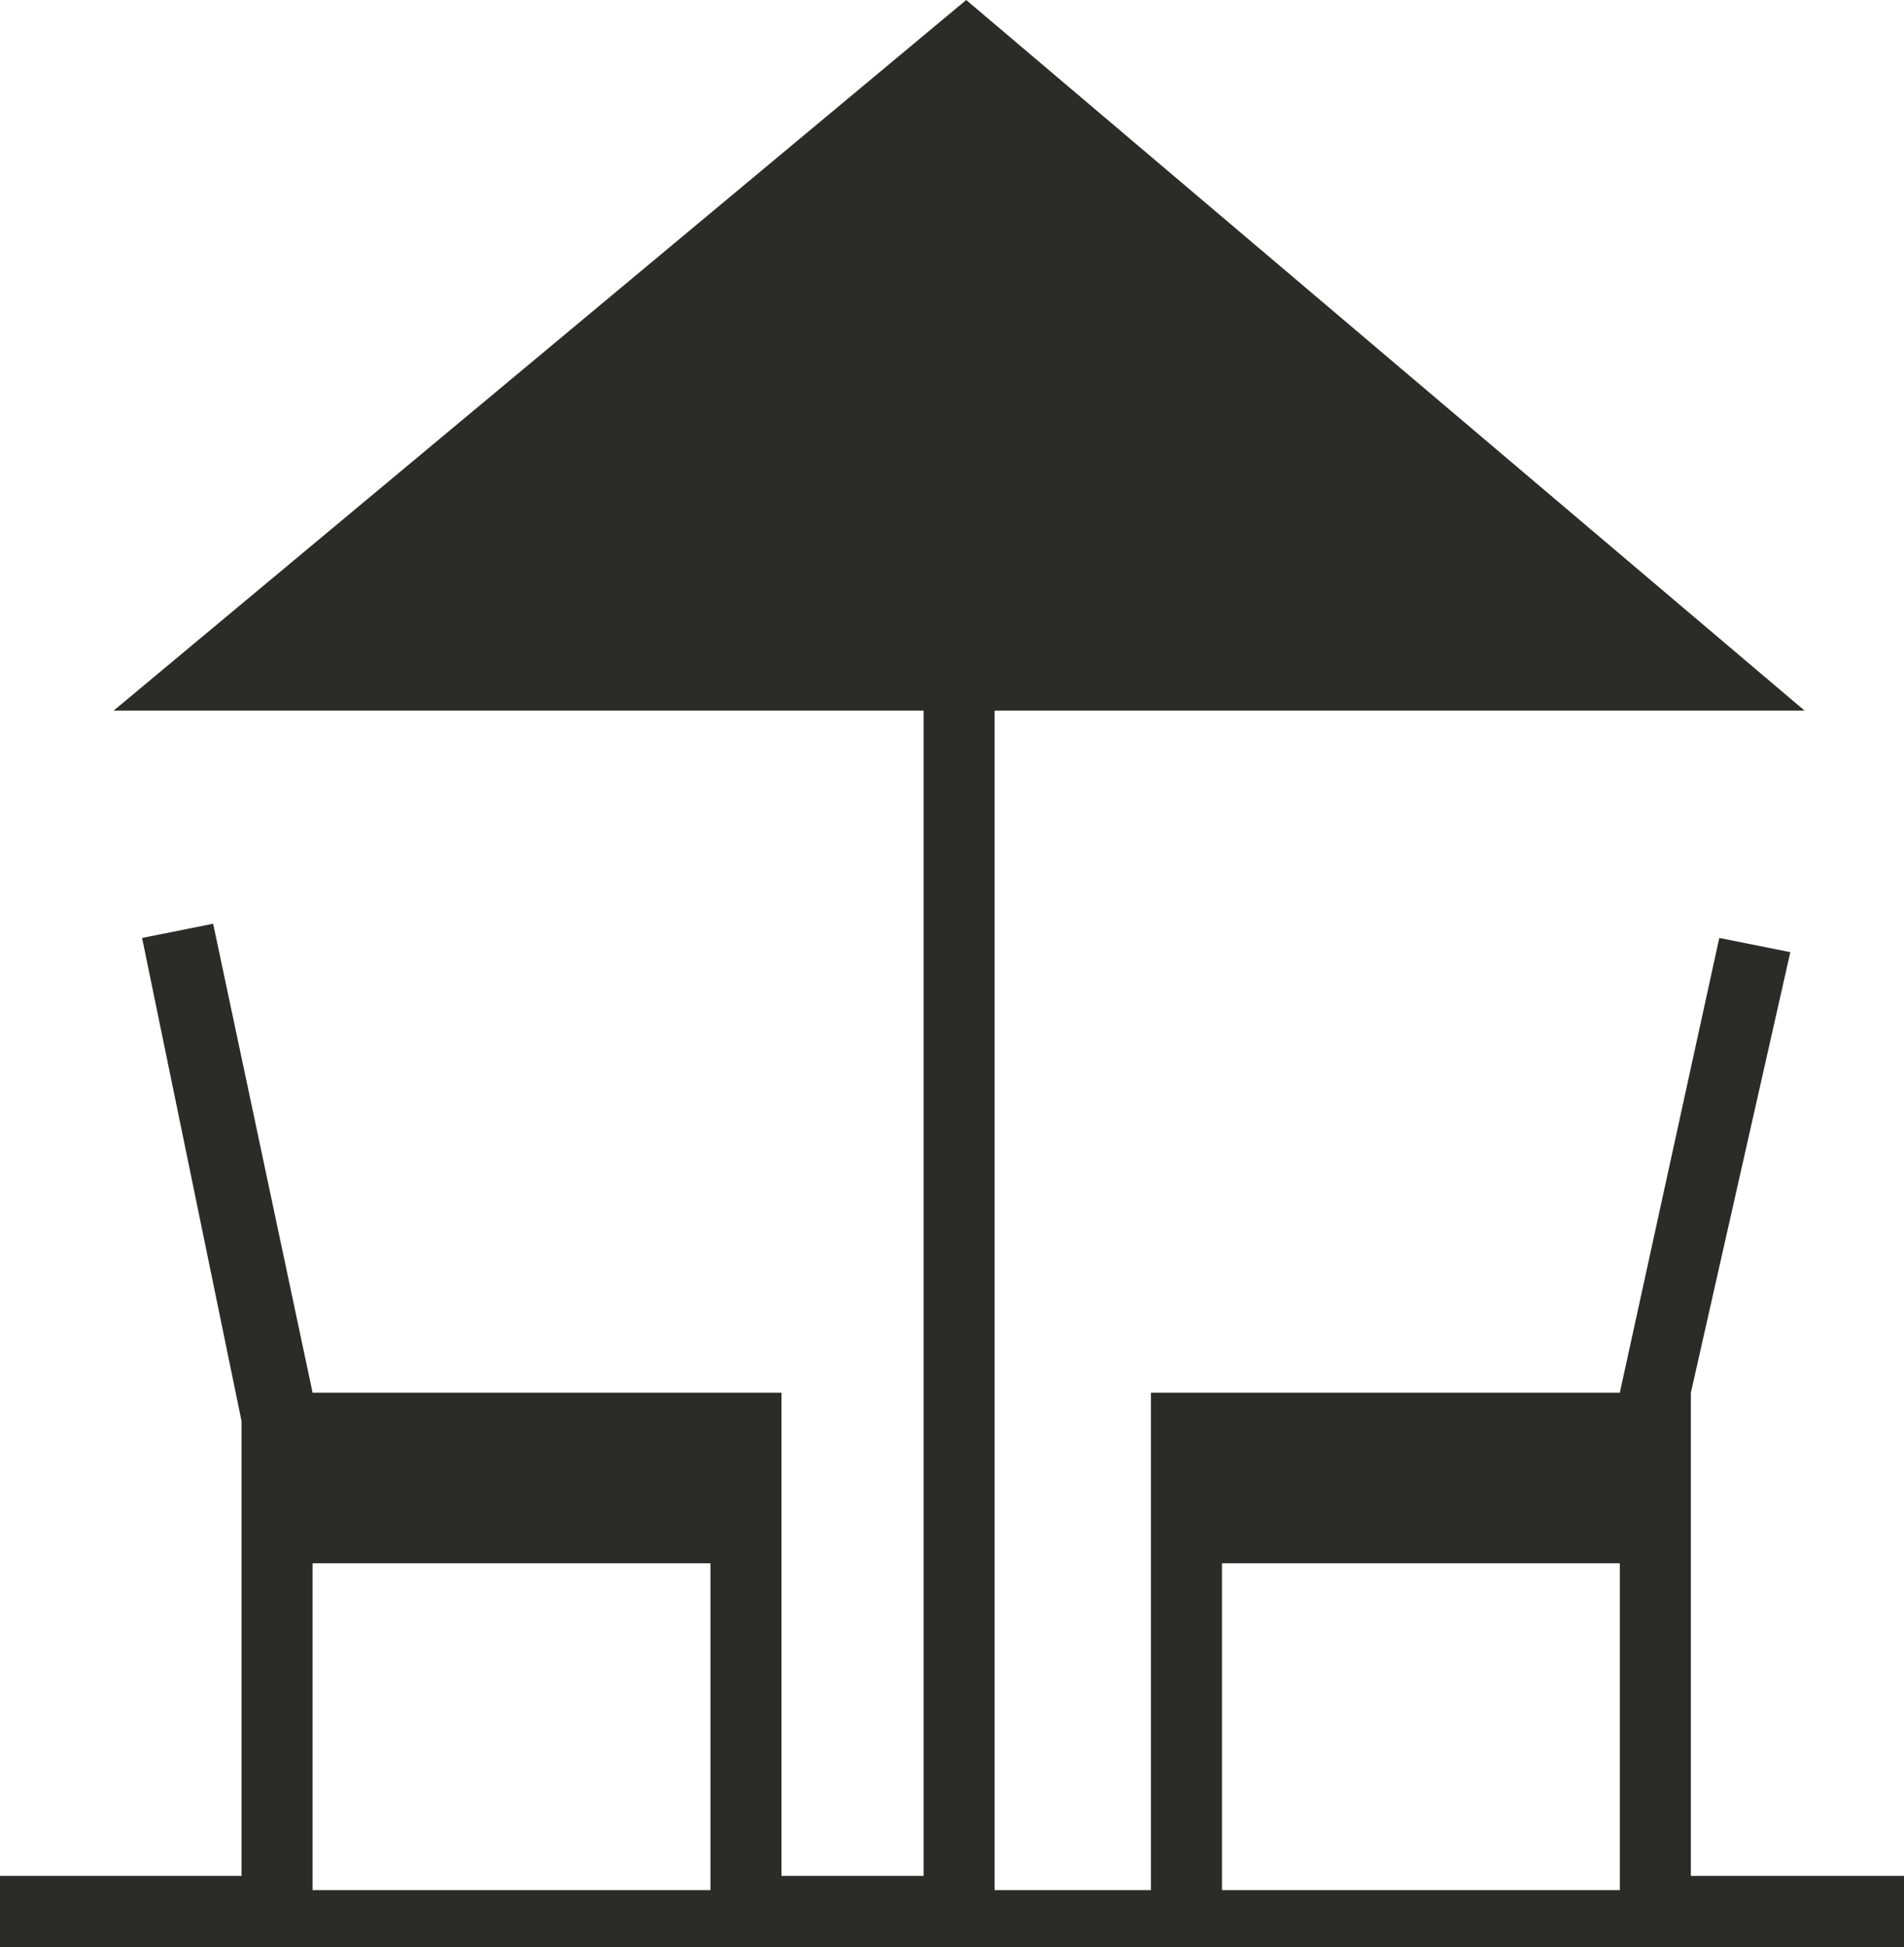
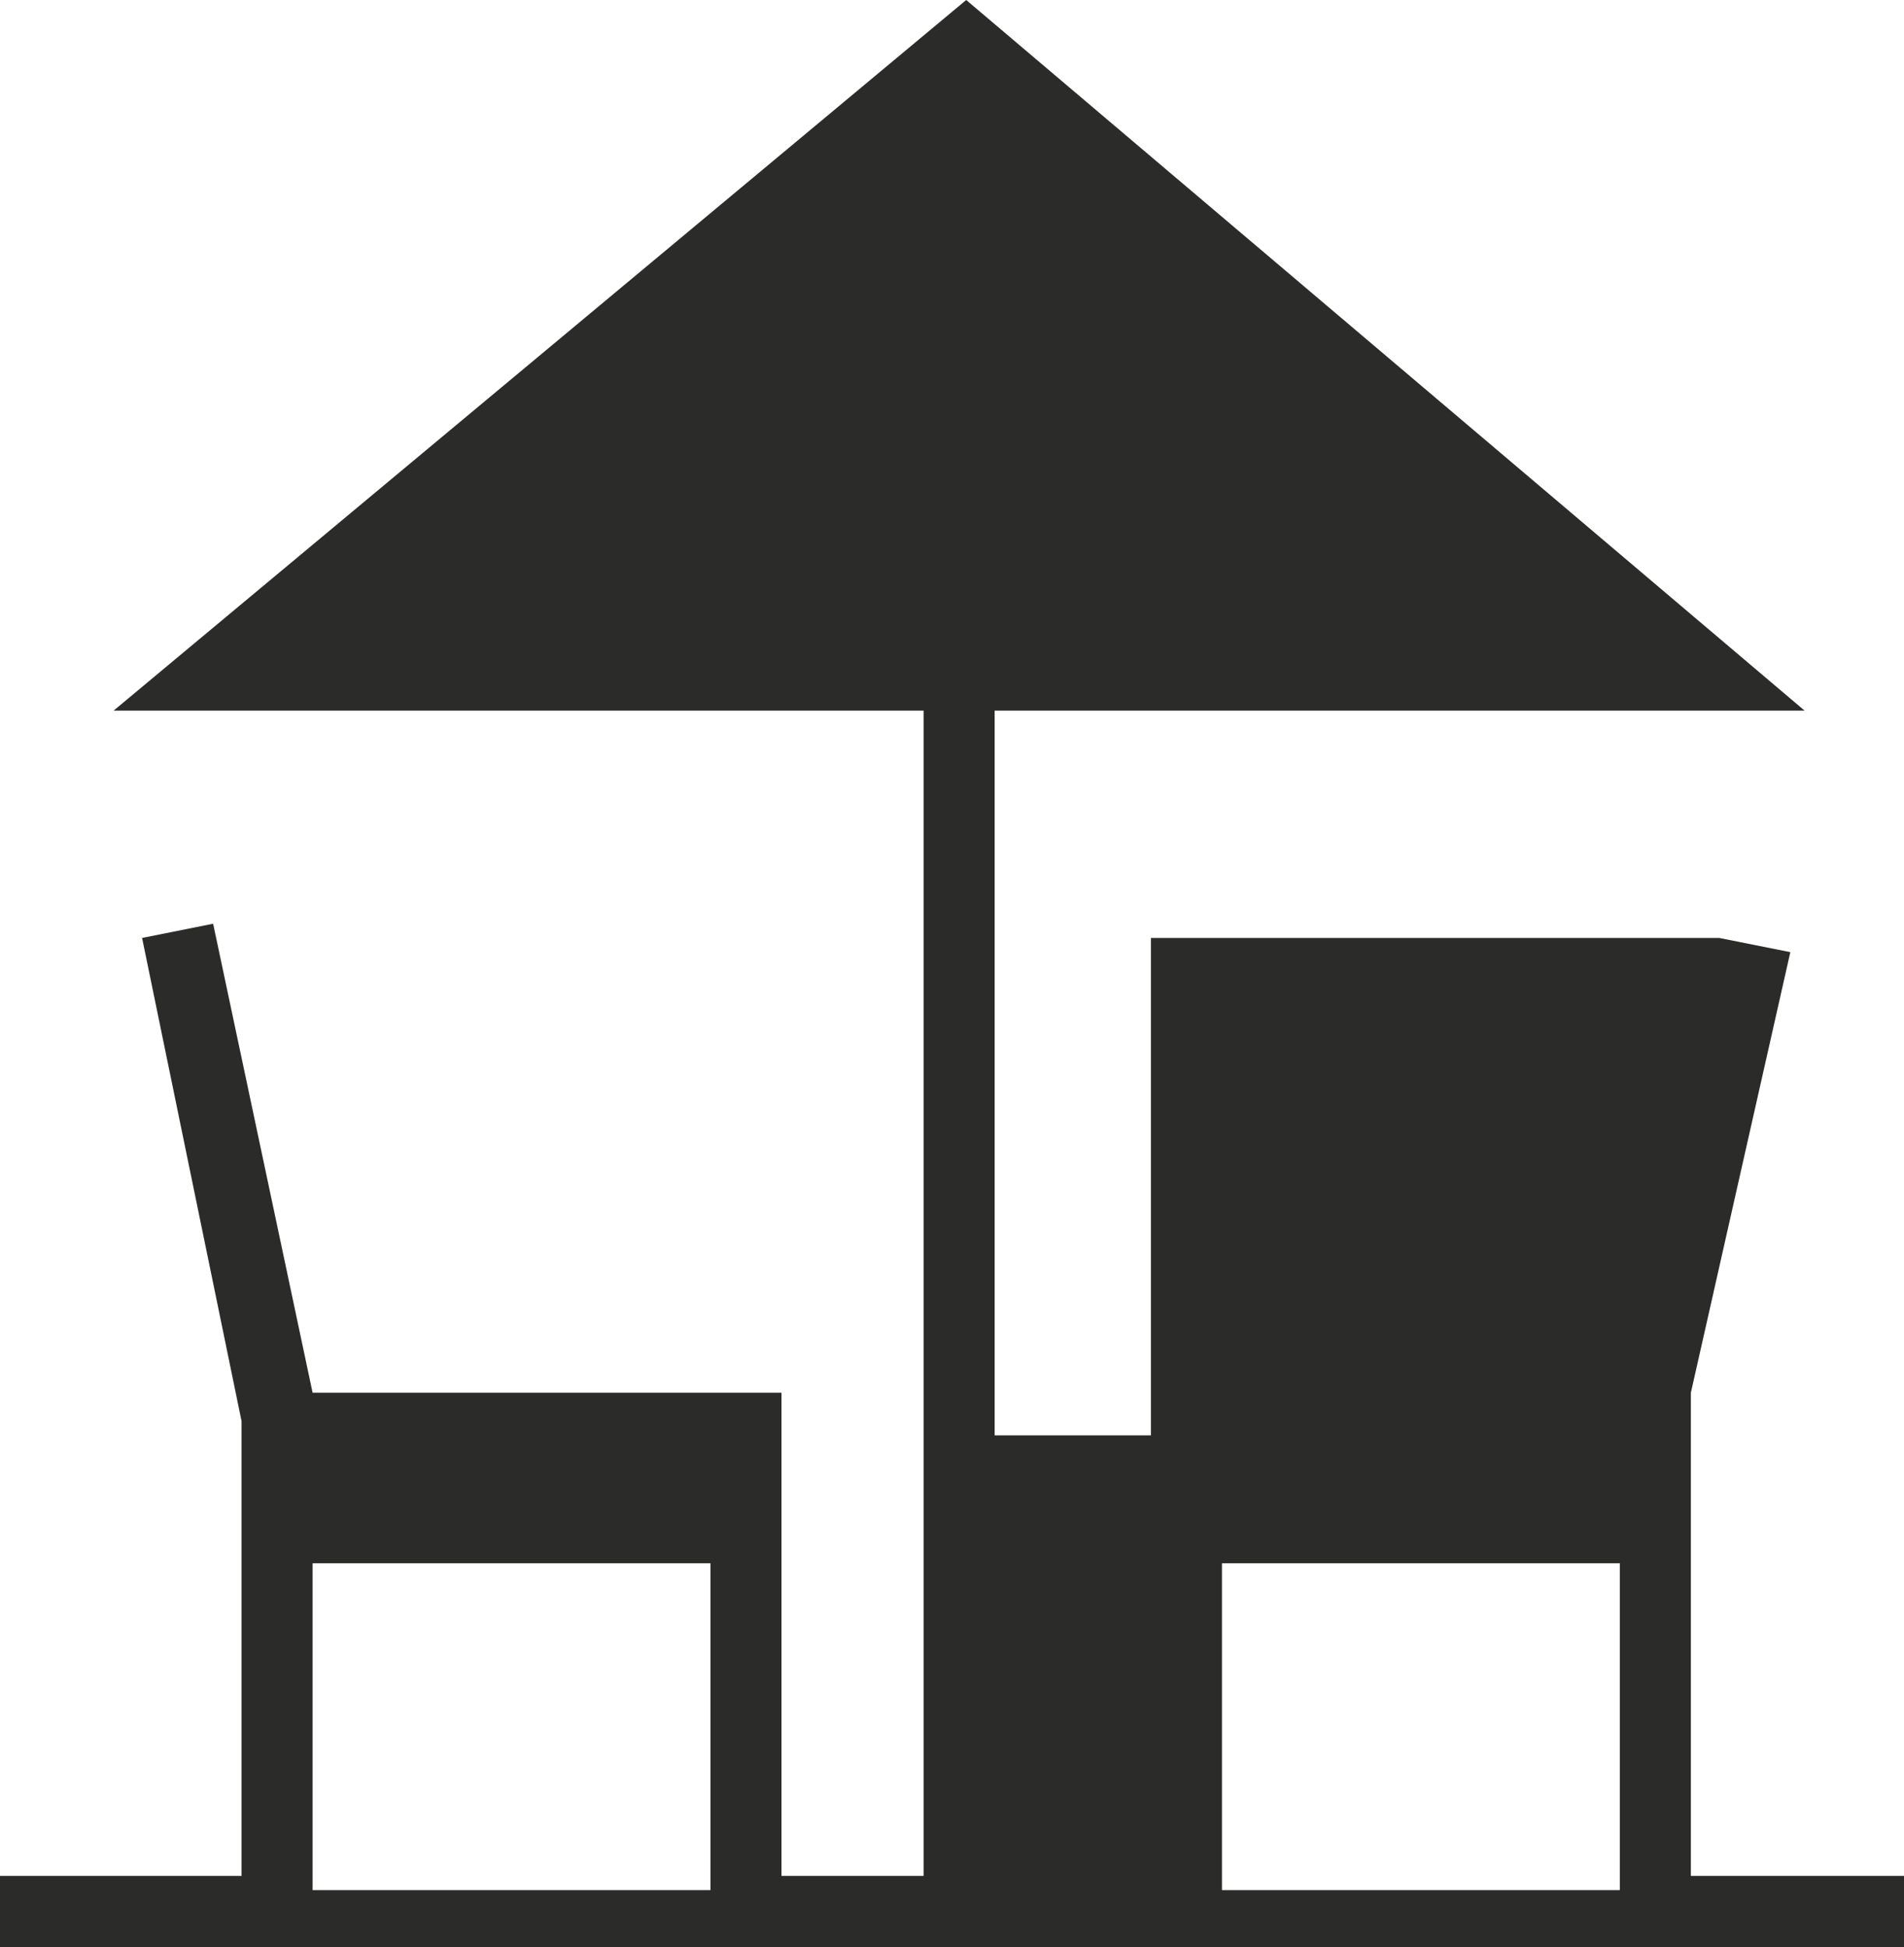
<svg xmlns="http://www.w3.org/2000/svg" version="1.1" id="Ebene_1" x="0px" y="0px" viewBox="0 0 13.4 13.7" style="enable-background:new 0 0 13.4 13.7;" xml:space="preserve">
  <style type="text/css">
	.st0{fill:#2B2B2A;}
</style>
  <g>
-     <path class="st0" d="M2.2,11H5v2.3H2.2V11z M8.6,11h2.8v2.3H8.6V11z M11.9,13.2V10h0V9.8l0.7-3.1l-0.5-0.1l-0.7,3.2H8.1v3.5H7V5   h5.7L6.8,0l-6,5h5.7v8.2h-1V9.8H2.2L1.5,6.5L1,6.6L1.7,10v3.2H0v0.5h13.4v-0.5L11.9,13.2z" />
+     <path class="st0" d="M2.2,11H5v2.3H2.2V11z M8.6,11h2.8v2.3H8.6V11z M11.9,13.2V10h0V9.8l0.7-3.1l-0.5-0.1H8.1v3.5H7V5   h5.7L6.8,0l-6,5h5.7v8.2h-1V9.8H2.2L1.5,6.5L1,6.6L1.7,10v3.2H0v0.5h13.4v-0.5L11.9,13.2z" />
  </g>
</svg>